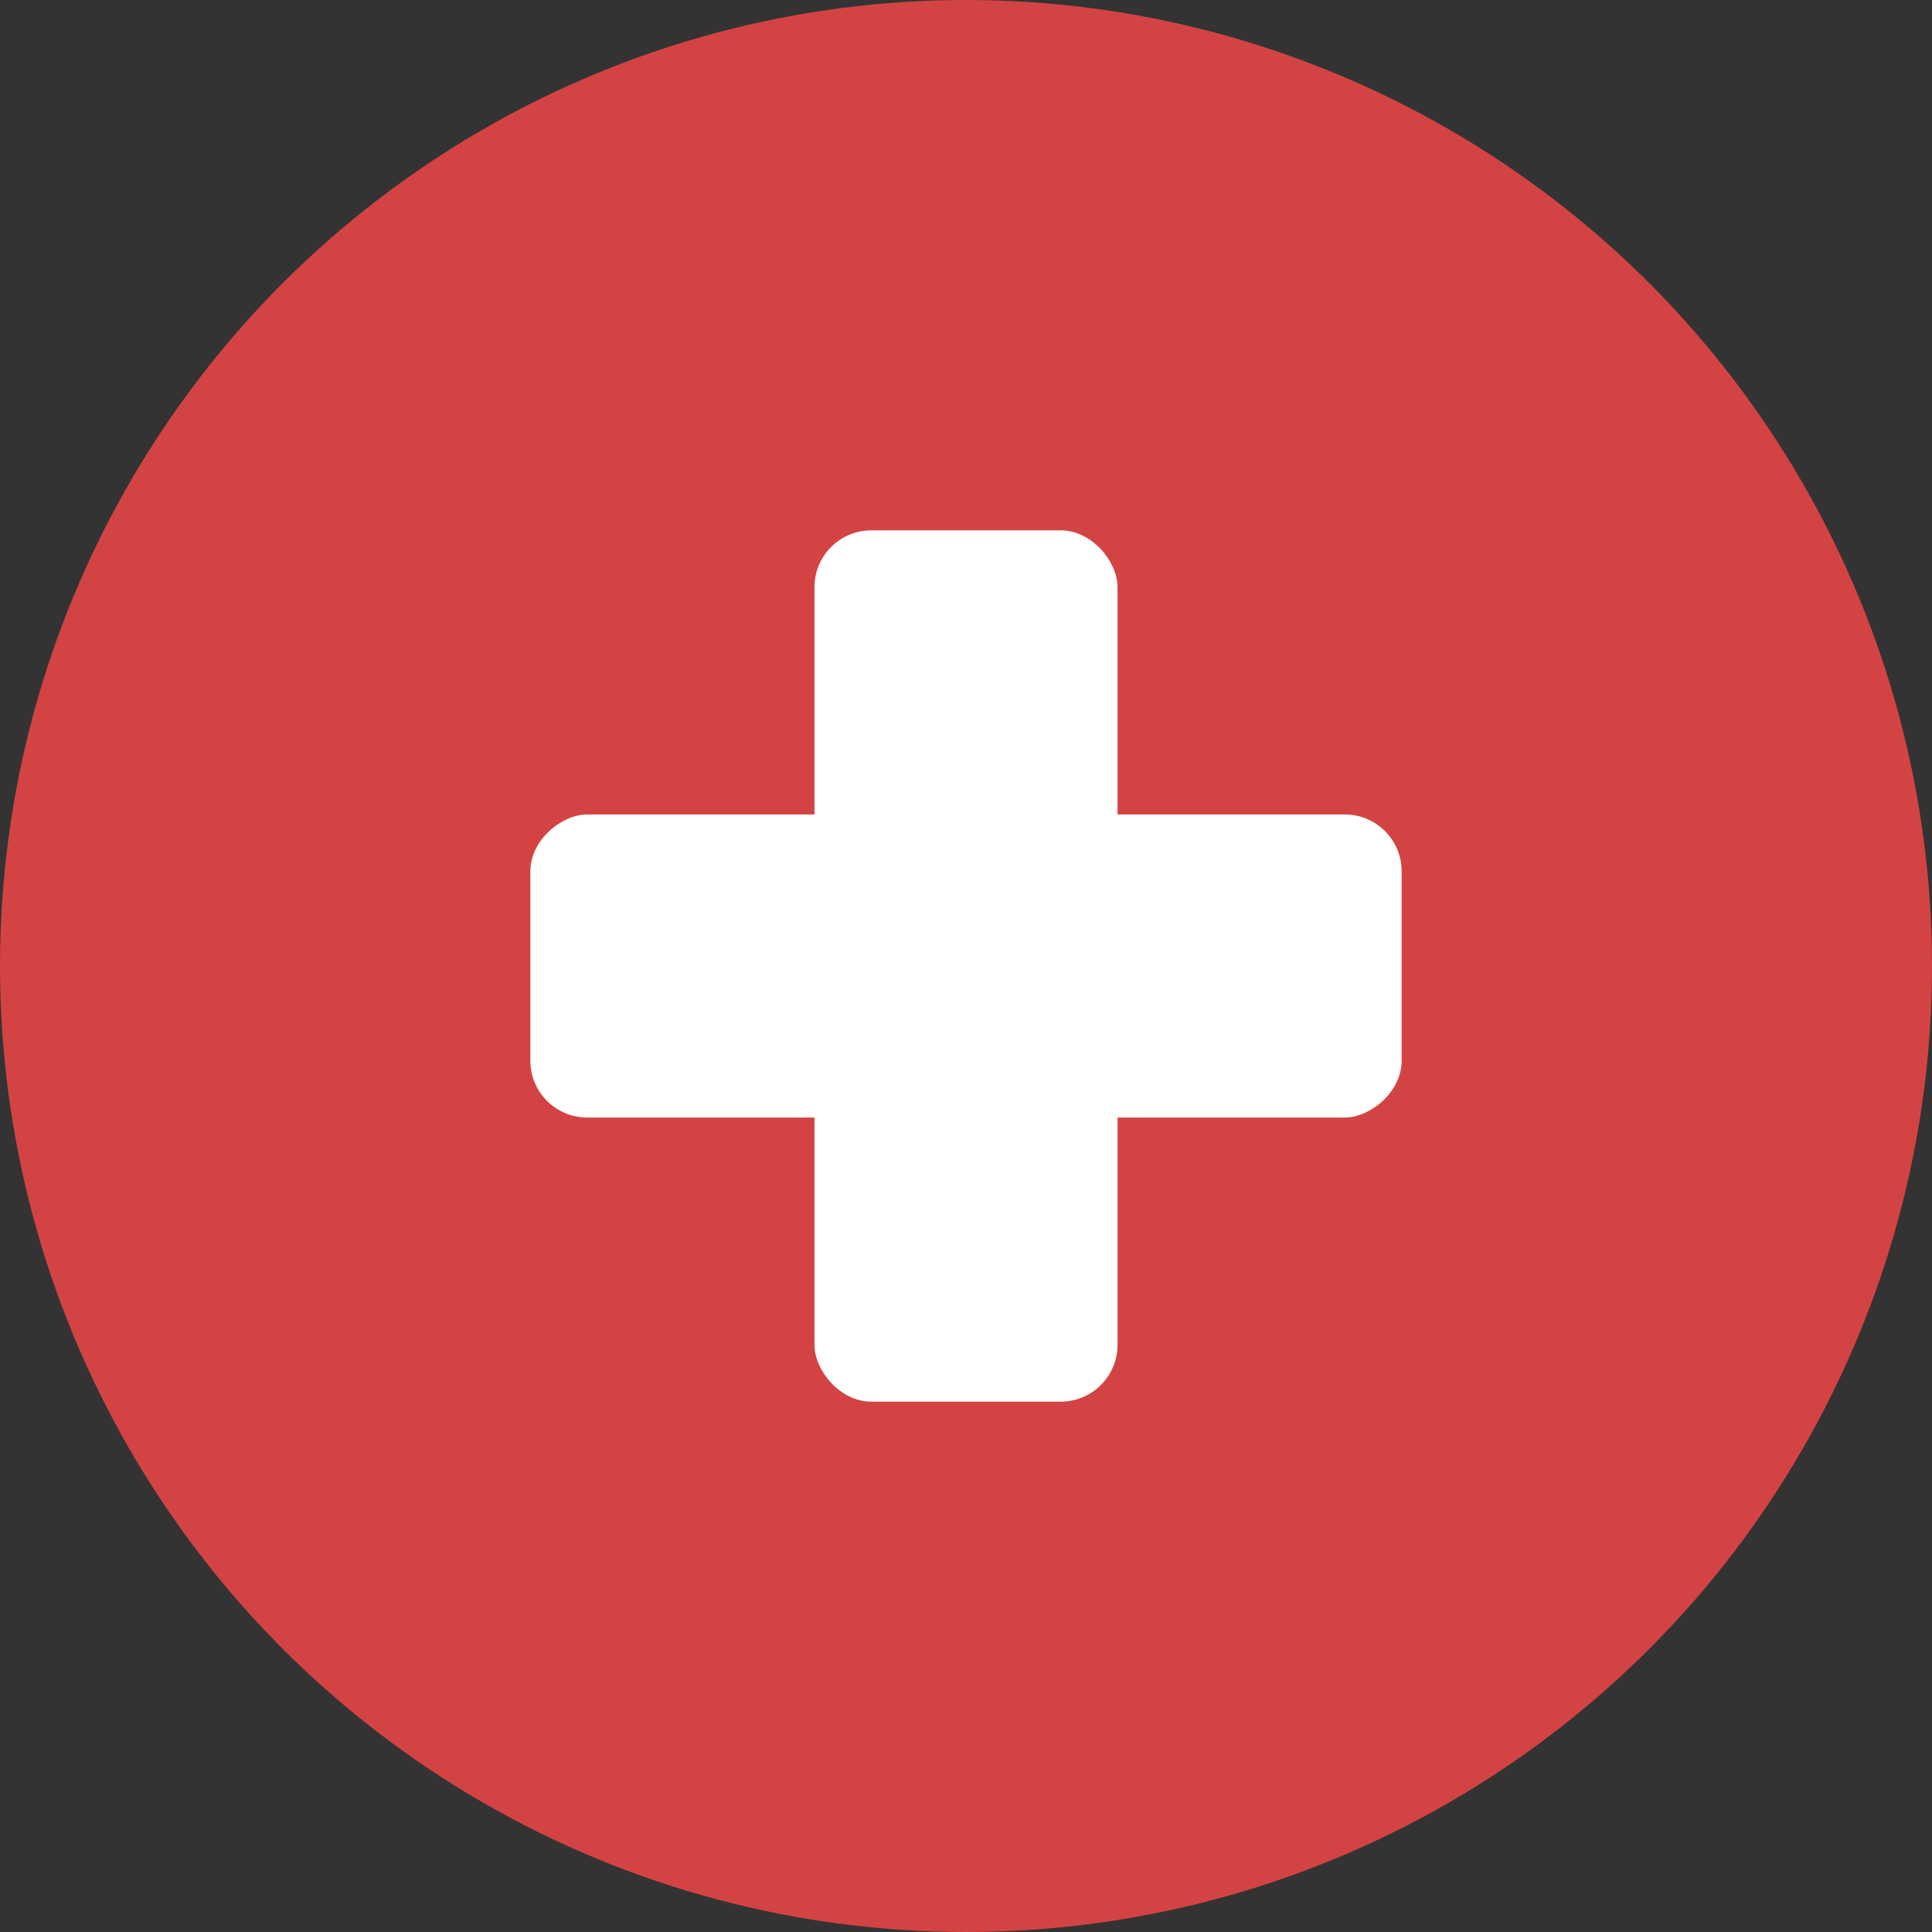
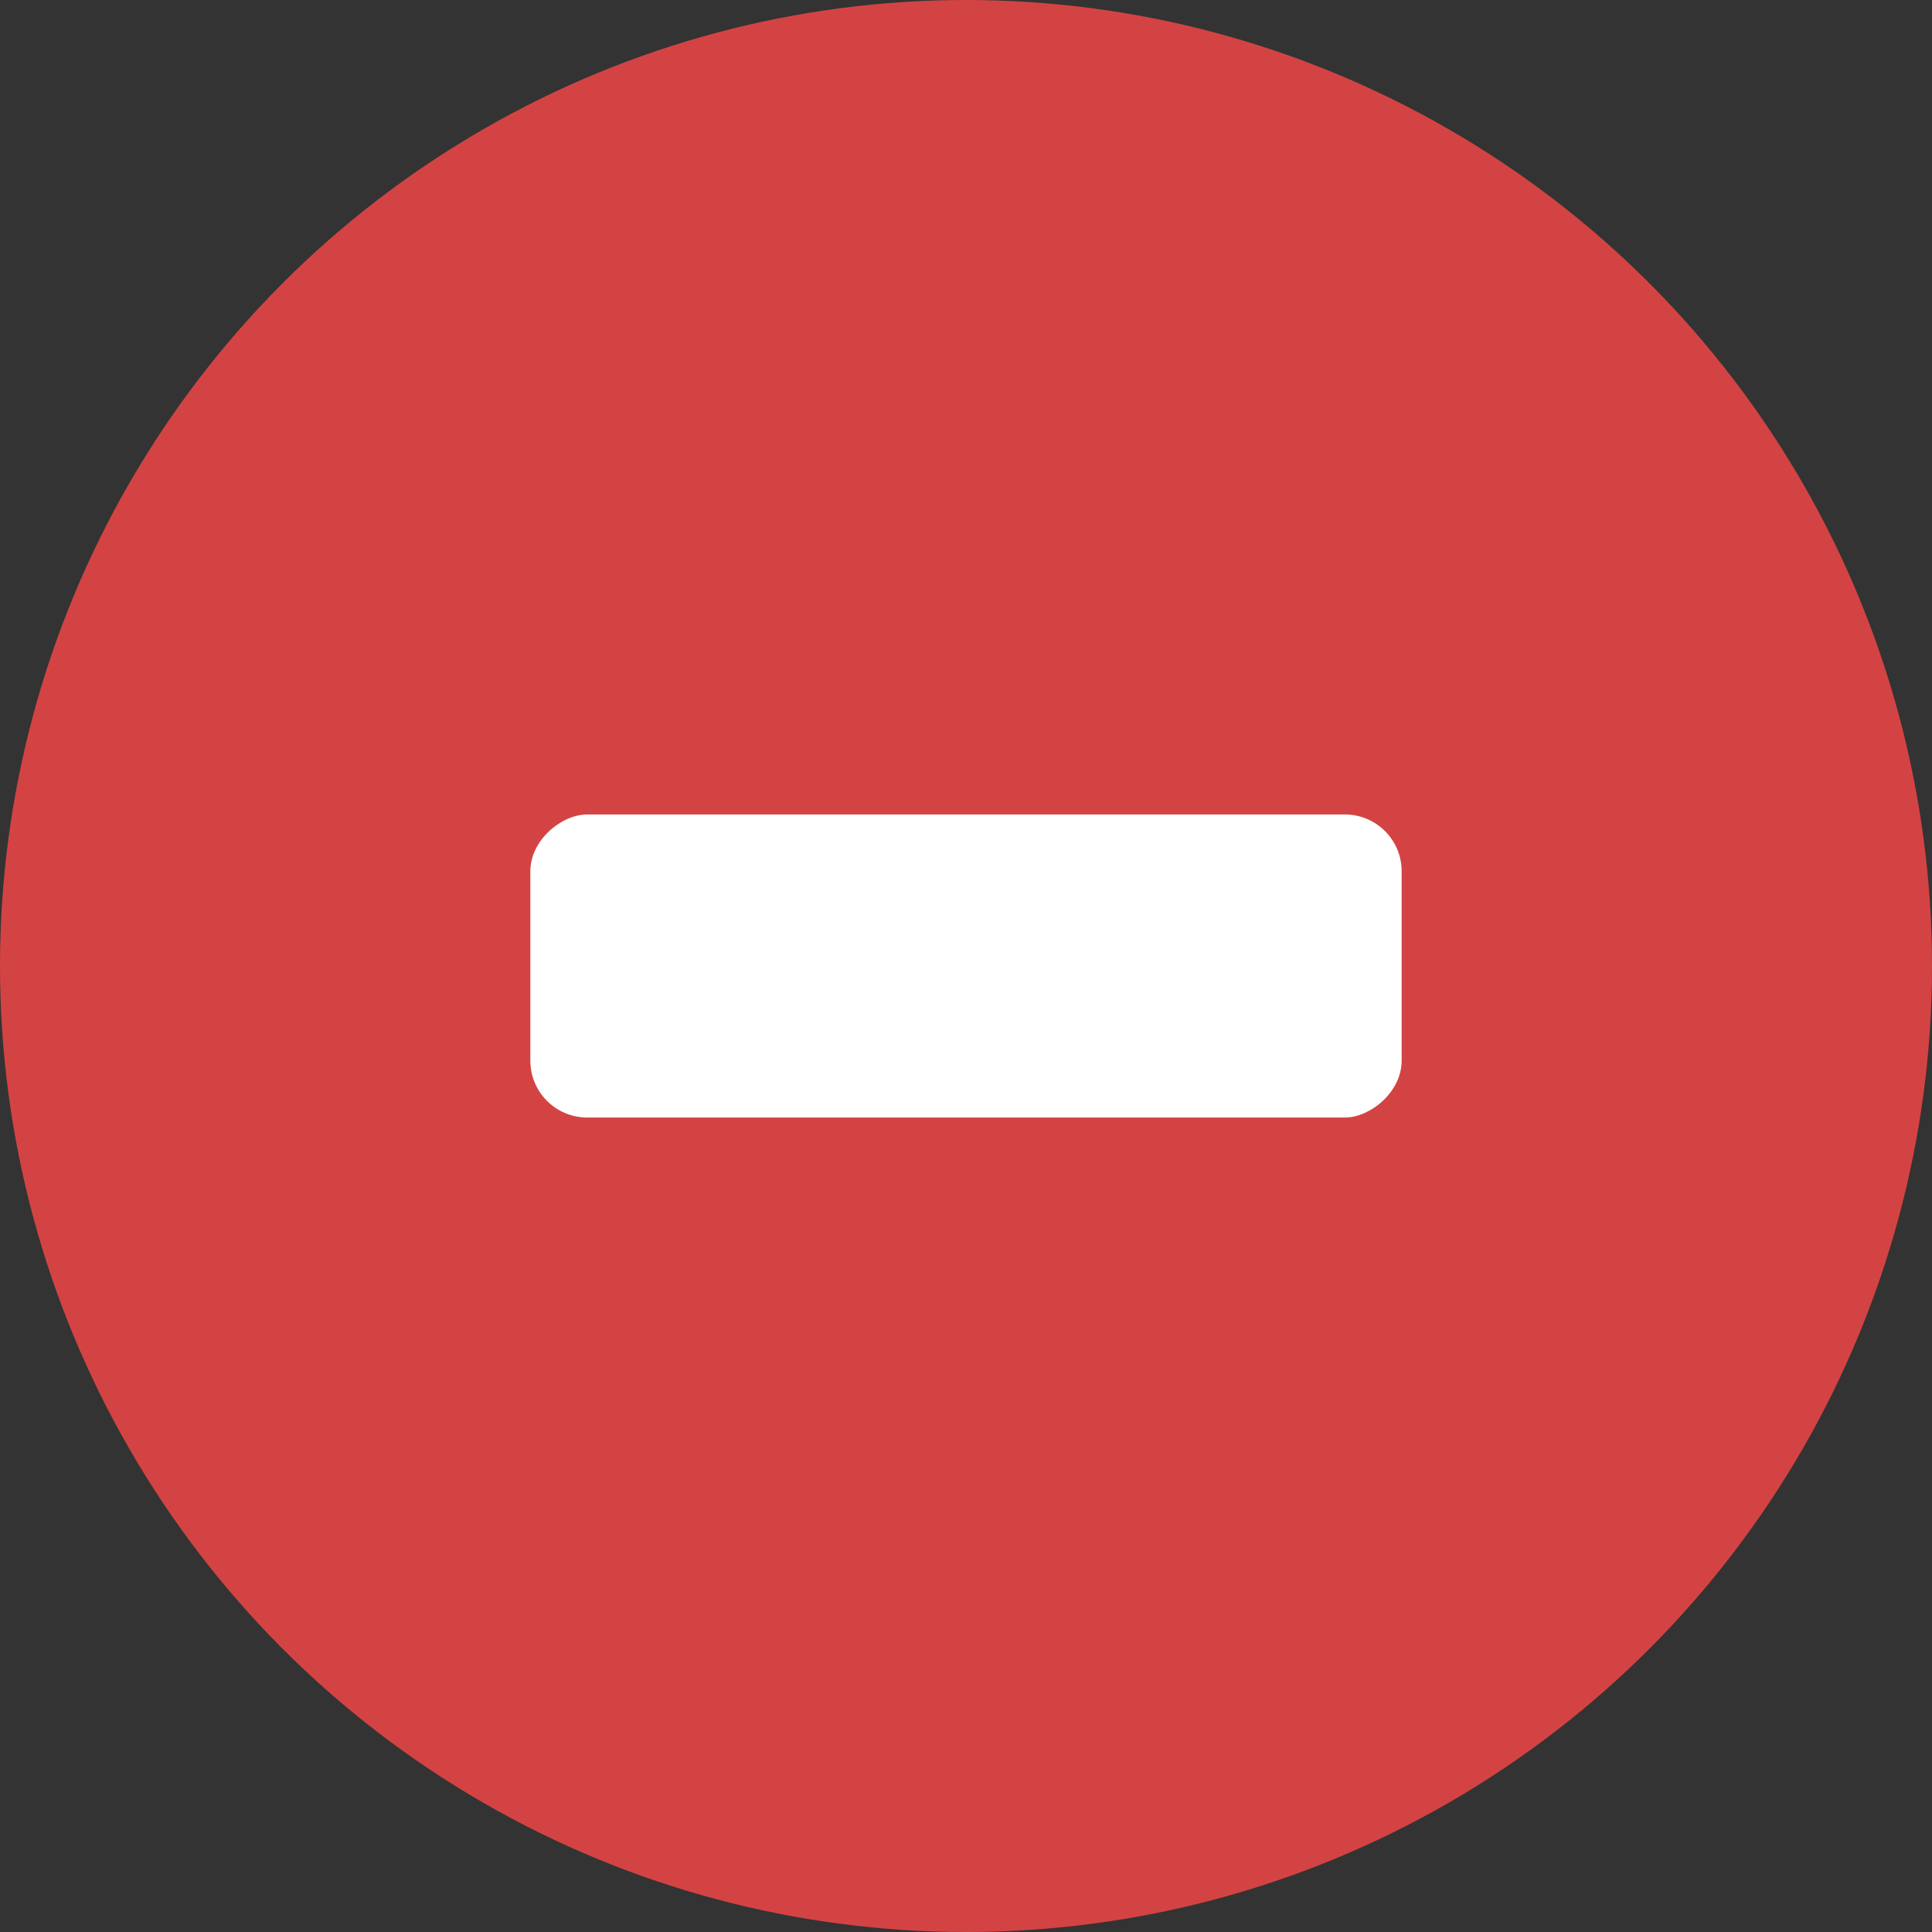
<svg xmlns="http://www.w3.org/2000/svg" width="102" height="102" viewBox="0 0 102 102" fill="none">
  <rect x="0" y="0" width="102" height="102" fill="#333333" stroke="none" />
  <circle cx="51" cy="51" r="51" fill="#D44343" />
-   <rect x="43" y="28" width="16" height="46" rx="3" fill="white" />
  <rect x="74" y="43" width="16" height="46" rx="3" transform="rotate(90 74 43)" fill="white" />
</svg>